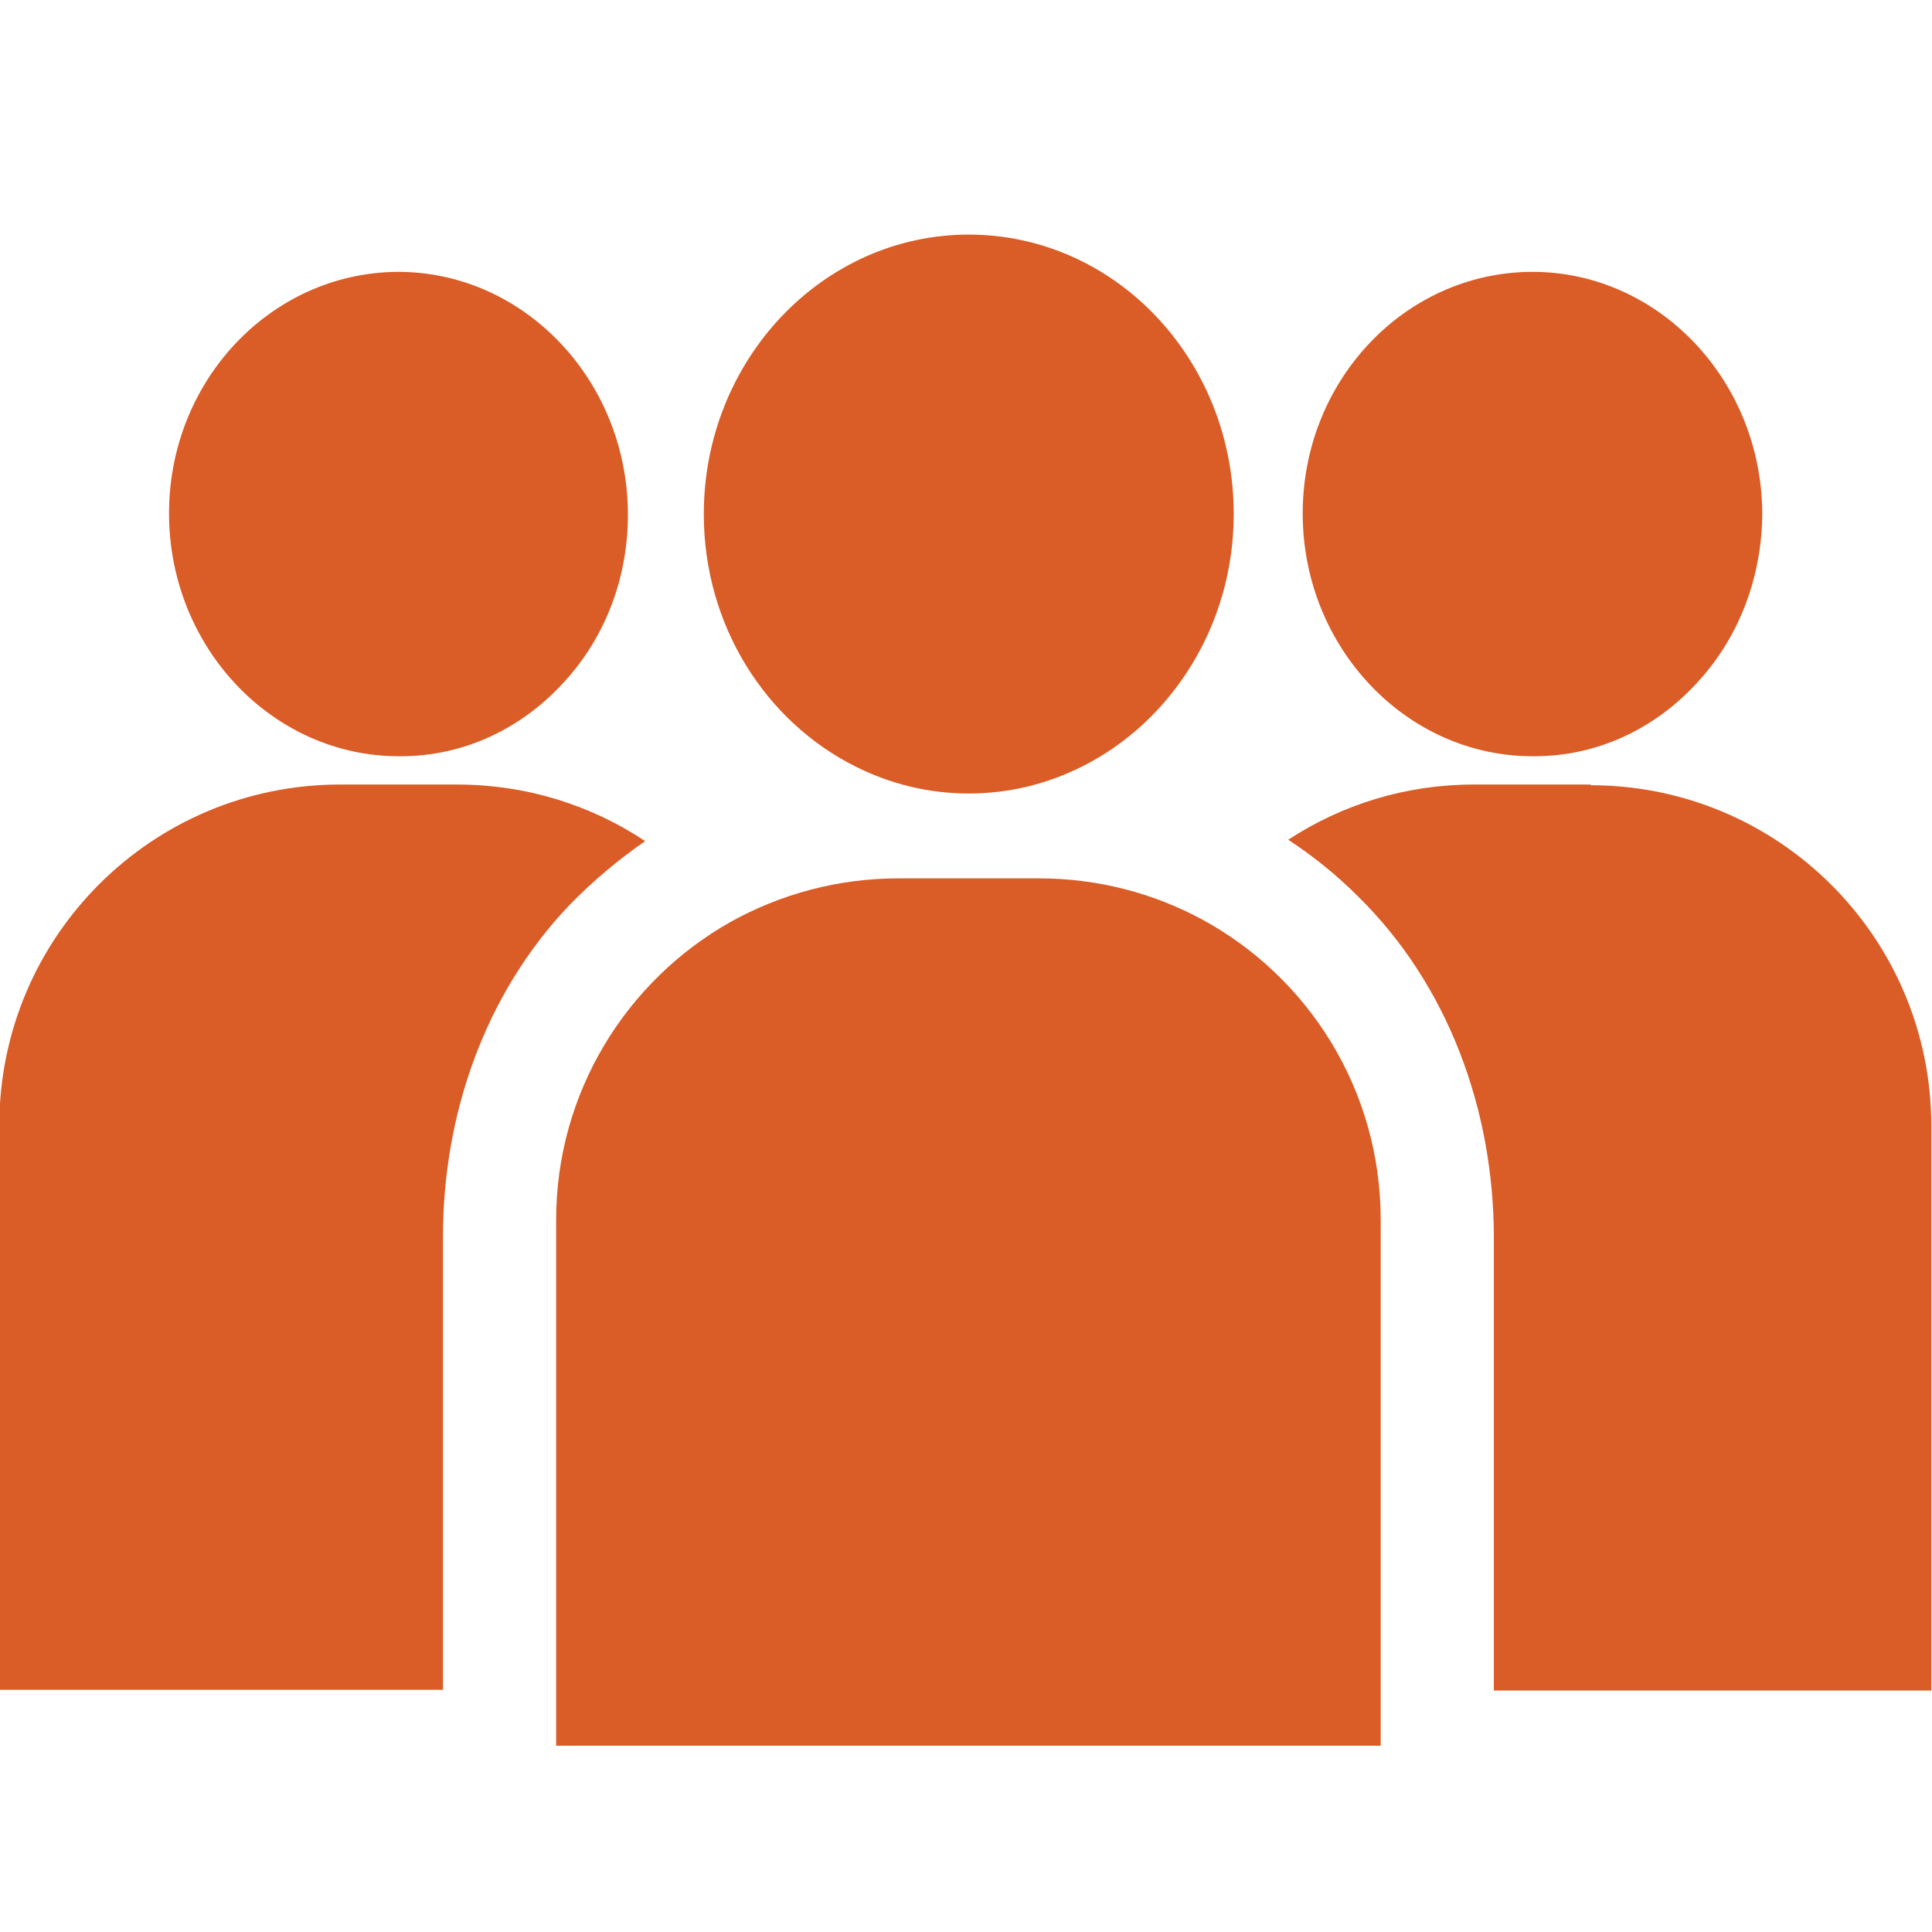
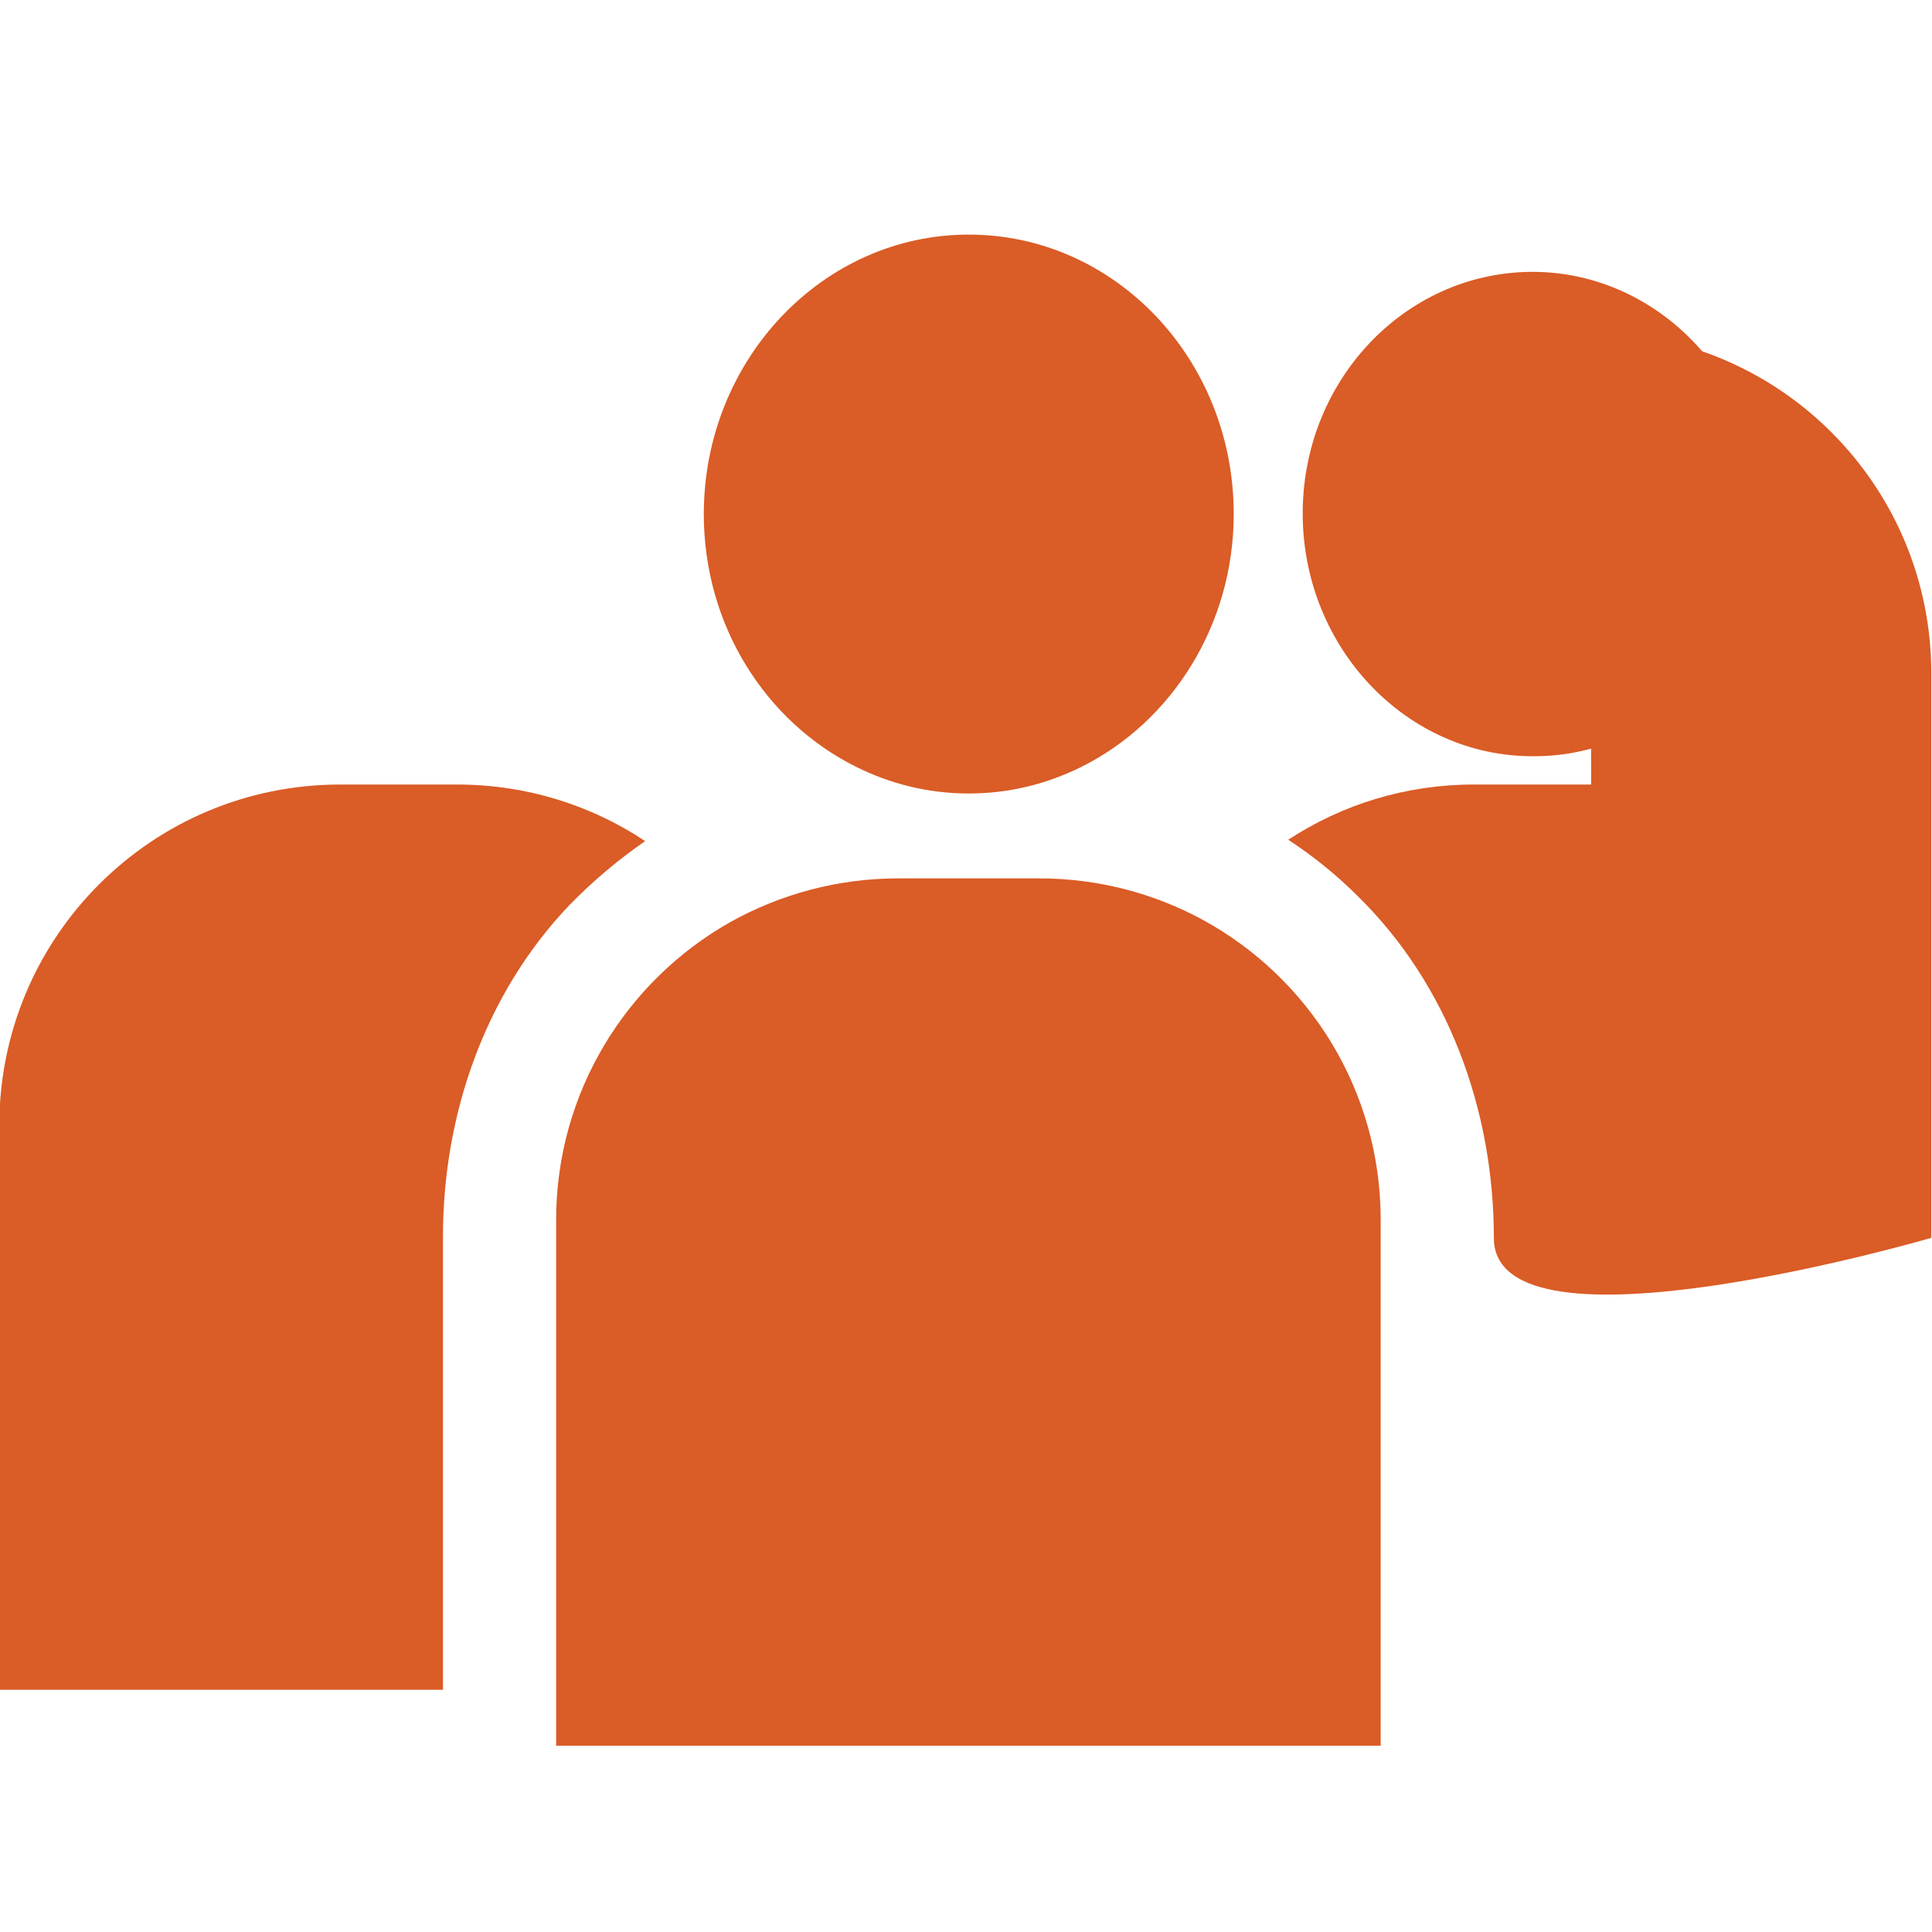
<svg xmlns="http://www.w3.org/2000/svg" id="Layer_1" data-name="Layer 1" viewBox="0 0 28 28">
  <defs>
    <style> .cls-1 { fill: #da5c26; } </style>
  </defs>
  <g id="audience">
    <g id="Group_82" data-name="Group 82">
      <g id="Group_83" data-name="Group 83">
        <path id="Vector_134" data-name="Vector 134" class="cls-1" d="M17.43,13.33c-.7-.38-1.51-.6-2.37-.6h-2.04c-.88,0-1.71.23-2.43.63-1.51.85-2.53,2.47-2.53,4.32v7.62h11.95v-7.62c0-1.88-1.04-3.51-2.58-4.35Z" />
      </g>
    </g>
    <g id="Group_84" data-name="Group 84">
      <g id="Group_85" data-name="Group 85">
-         <path id="Vector_135" data-name="Vector 135" class="cls-1" d="M23.06,11.37h-1.7c-.99,0-1.91.29-2.69.8.35.23.69.5,1,.81,1.32,1.29,1.98,3.11,1.98,4.96v6.56s6.34,0,6.34,0v-8.18c0-2.73-2.21-4.94-4.94-4.94Z" />
+         <path id="Vector_135" data-name="Vector 135" class="cls-1" d="M23.06,11.37h-1.7c-.99,0-1.91.29-2.69.8.35.23.69.5,1,.81,1.32,1.29,1.98,3.11,1.98,4.96s6.34,0,6.34,0v-8.18c0-2.73-2.21-4.94-4.94-4.94Z" />
      </g>
    </g>
    <g id="Group_86" data-name="Group 86">
      <g id="Group_87" data-name="Group 87">
        <path id="Vector_136" data-name="Vector 136" class="cls-1" d="M6.63,11.37h-1.7c-2.73,0-4.94,2.21-4.94,4.94v8.18h6.43v-6.57c0-1.77.61-3.52,1.83-4.8.34-.35.71-.66,1.1-.93-.78-.52-1.72-.82-2.73-.82Z" />
      </g>
    </g>
    <g id="Group_88" data-name="Group 88">
      <g id="Group_89" data-name="Group 89">
        <path id="Vector_137" data-name="Vector 137" class="cls-1" d="M22.21,3.94h-.03c-1.84.02-3.32,1.6-3.3,3.54.02,1.92,1.51,3.48,3.33,3.48h.03c.9,0,1.74-.39,2.36-1.07.61-.66.94-1.54.94-2.47-.02-1.92-1.51-3.48-3.33-3.48Z" />
      </g>
    </g>
    <g id="Group_90" data-name="Group 90">
      <g id="Group_91" data-name="Group 91">
-         <path id="Vector_138" data-name="Vector 138" class="cls-1" d="M5.78,3.94h-.03c-1.84.02-3.32,1.6-3.3,3.54.02,1.92,1.51,3.48,3.33,3.48h.03c.9,0,1.74-.39,2.36-1.07.61-.66.94-1.54.93-2.47-.02-1.92-1.51-3.48-3.33-3.48Z" />
-       </g>
+         </g>
    </g>
    <g id="Group_92" data-name="Group 92">
      <g id="Group_93" data-name="Group 93">
        <path id="Vector_139" data-name="Vector 139" class="cls-1" d="M14.04,3.4c-2.12,0-3.84,1.82-3.84,4.05,0,1.62.9,3.01,2.2,3.66.5.25,1.05.39,1.64.39s1.14-.14,1.64-.39c1.3-.65,2.2-2.05,2.2-3.66,0-2.24-1.72-4.05-3.84-4.05Z" />
      </g>
    </g>
  </g>
</svg>